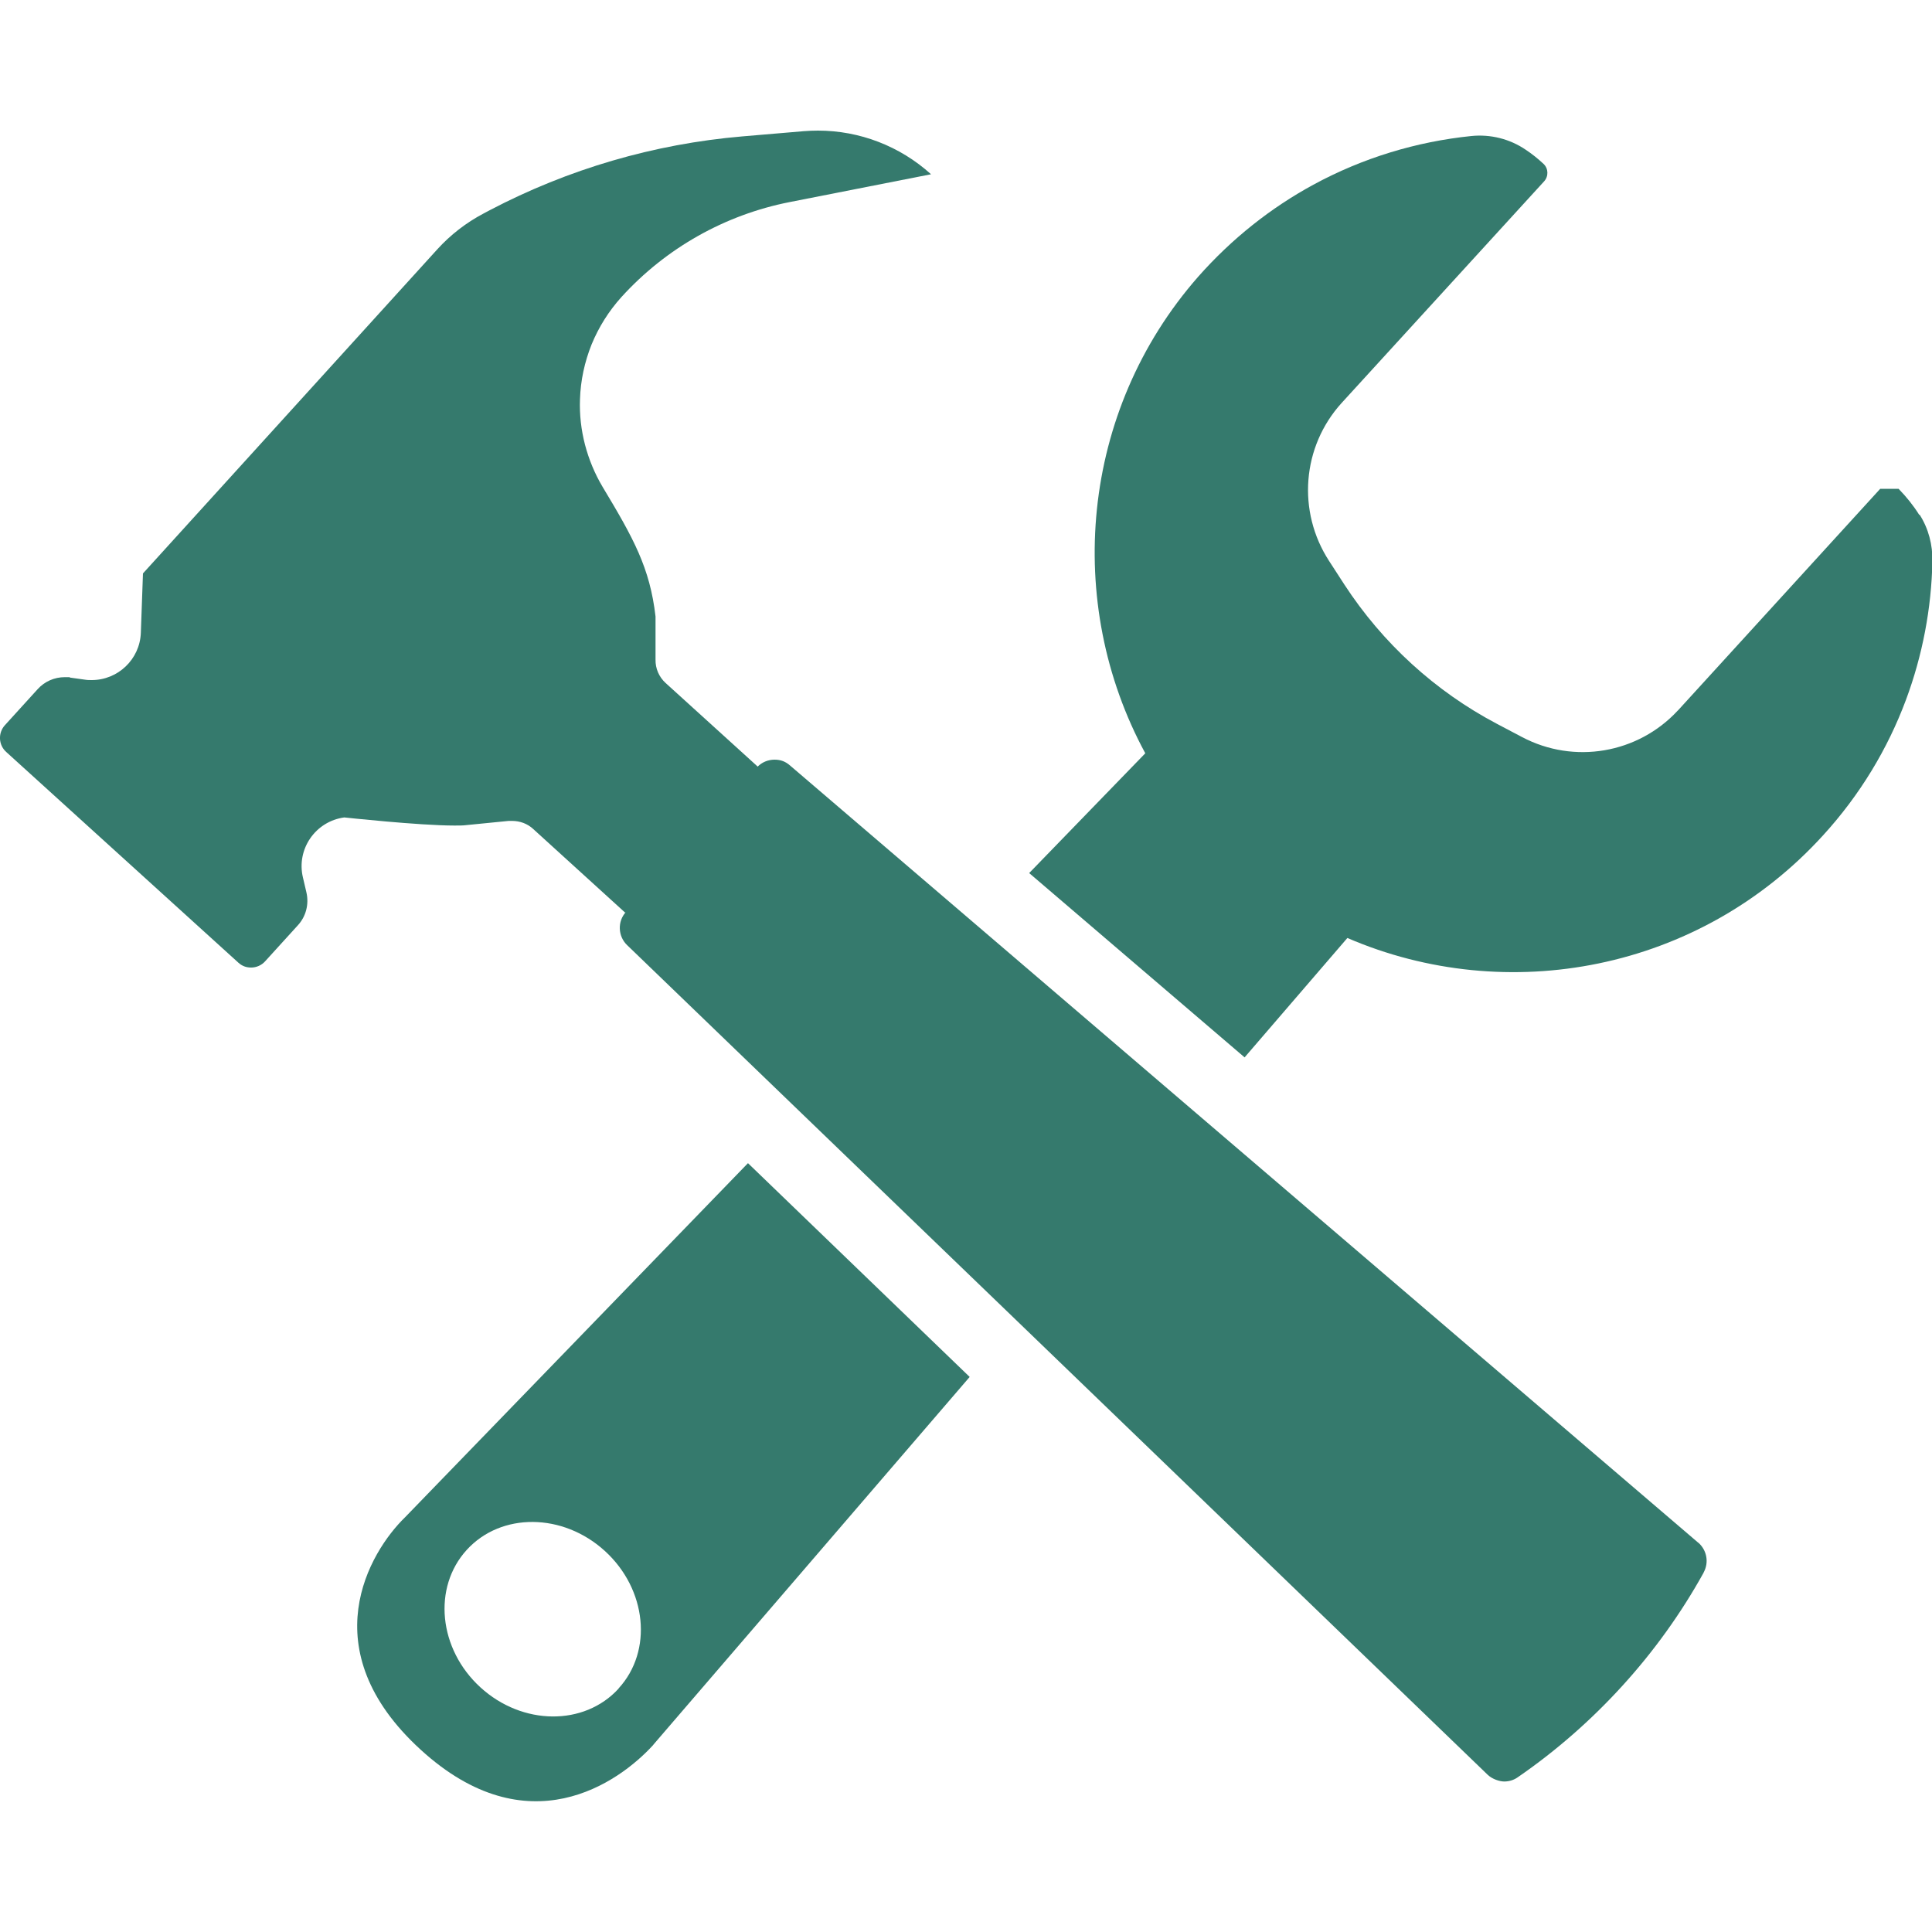
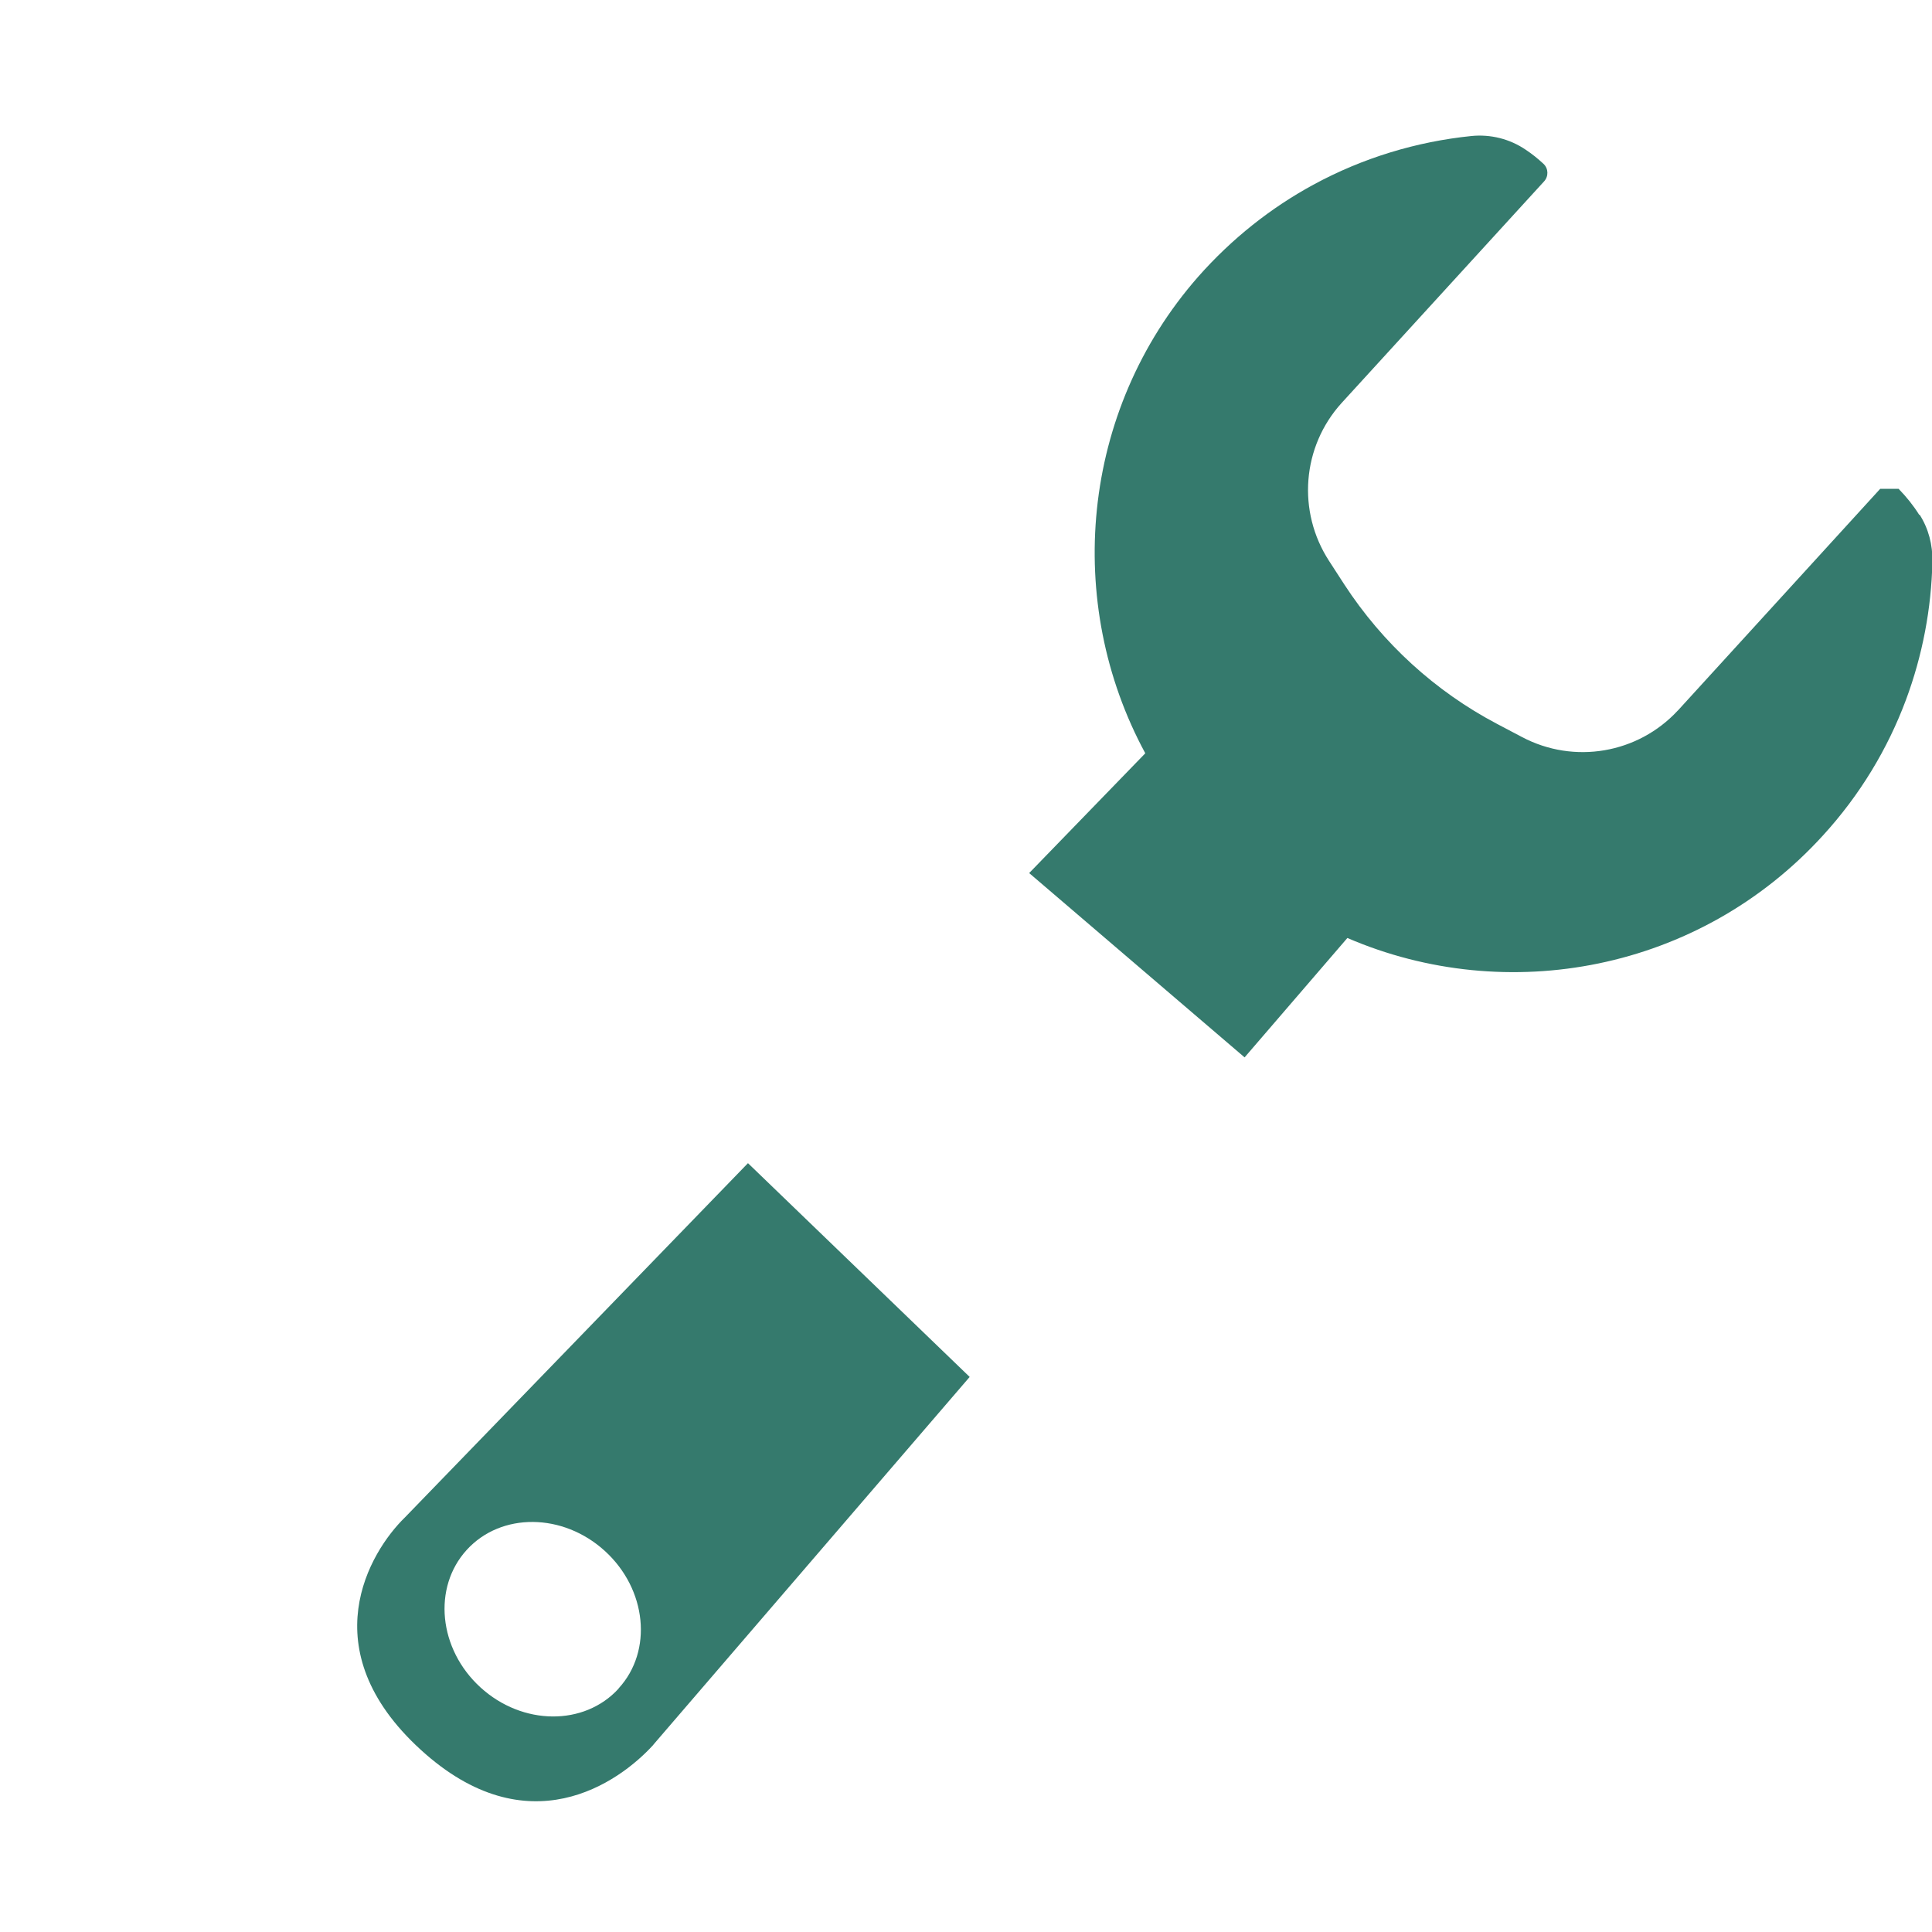
<svg xmlns="http://www.w3.org/2000/svg" id="SERVICES" version="1.1" viewBox="0 0 1000 1000">
  <defs>
    <style>
      .st0 {
        fill: #357a6d;
      }
    </style>
  </defs>
  <g id="MAIN">
    <path class="st0" d="M993.4,266.5c-3-4.8-6.6-9.3-10.7-13.5-3.8,0-5.7,0-9.5,0l-104.4,114.4c-.1.2-.3.3-.4.4-20.7,22.3-53.7,27.9-80.6,13.7l-12.9-6.8c-32.1-16.9-59.3-41.8-79.1-72.2l-7.9-12.2c-16.6-25.6-14-59.1,6.5-81.7l104.8-114.7c2.4-2.6,2.3-6.7-.3-9.1h0c-2.9-2.7-6-5.2-9.2-7.3-8.2-5.6-18.2-8.1-28.1-7.1h0c-28.4,2.9-56.2,11.3-81.8,25.2-21.9,11.9-42.1,27.8-59.6,47.6-61.2,69.7-69.5,169-27.4,246.7l-60.1,62,111.5,95.4,53.2-61.8c82.6,35.6,182.1,17.2,246.1-53,19.3-21.1,33.6-45,43-70.2,8.6-23.1,13.2-47.4,13.7-71.6.2-8.6-2-17.1-6.6-24.3ZM387.1,602.1l-177.5,183.3c-18.3,17.8-48.8,68.3,8.2,120.3,55.3,50.5,102.3,17.2,120.3-2.5l.2-.3,163.6-190.2-114.7-110.6ZM320.2,874c-17.8,19.5-49.8,19.2-71.5-.6-21.7-19.8-24.9-51.7-7.1-71.2,17.8-19.5,49.8-19.2,71.5.6,21.7,19.8,24.9,51.7,7.1,71.1Z" />
-     <path class="st0" d="M881.8,814c-11.7,21.1-25.8,40.7-42,58.5-16.1,17.7-34.3,33.7-54.2,47.4-2.1,1.5-4.6,2.2-7,2.2s-6.2-1.2-8.6-3.5l-243.4-234.7-113.1-109-88.9-85.7c-4.8-4.6-5.1-12.3-.6-17.2l-.4.4-47.6-43.3c-3-2.8-6.9-4.2-11-4.2s-1.1,0-1.7,0l-22.2,2.2c-1.5.2-3.5.2-5.9.2-18.3,0-57-4.2-57-4.2-14.9,2-24.9,16.4-21.4,31.1l1.8,7.7c1.4,6.1-.2,12.4-4.4,17l-17,18.7c-1.9,2.1-4.6,3.2-7.2,3.2s-4.7-.8-6.6-2.5L3.2,389.2c-4-3.6-4.3-9.8-.7-13.8l17-18.7c3.6-4,8.7-6.2,14-6.2s1.7,0,2.6.2l7.9,1.1c1.2.2,2.4.2,3.5.2,13.5,0,24.9-10.7,25.4-24.5l1.1-30.7,152.3-167.7c6.8-7.5,14.9-13.8,24-18.6l3.2-1.7c40.6-21.3,85-34.3,130.7-38.2l31.8-2.7c2.5-.2,5-.3,7.4-.3,21.5,0,42.4,8,58.5,22.6l-73.2,14.4c-33.5,6.6-64,23.8-87,49.1-6.6,7.3-11.8,15.6-15.5,24.6-3.6,9-5.7,18.6-6,28.4-.3,7.9.6,15.8,2.6,23.5,2,7.6,5,14.9,9.1,21.8,16,26.6,24.5,41.9,27.4,67.1v22.3c-.1,4.6,1.8,9,5.2,12.1l47.7,43.3-.4.4c2.4-2.7,5.8-4,9.1-4s5.7,1,8,3l97.1,83.1,113.2,96.9,259.8,222.3.3.2c4.2,3.9,5.3,10.1,2.5,15.2Z" />
  </g>
</svg>